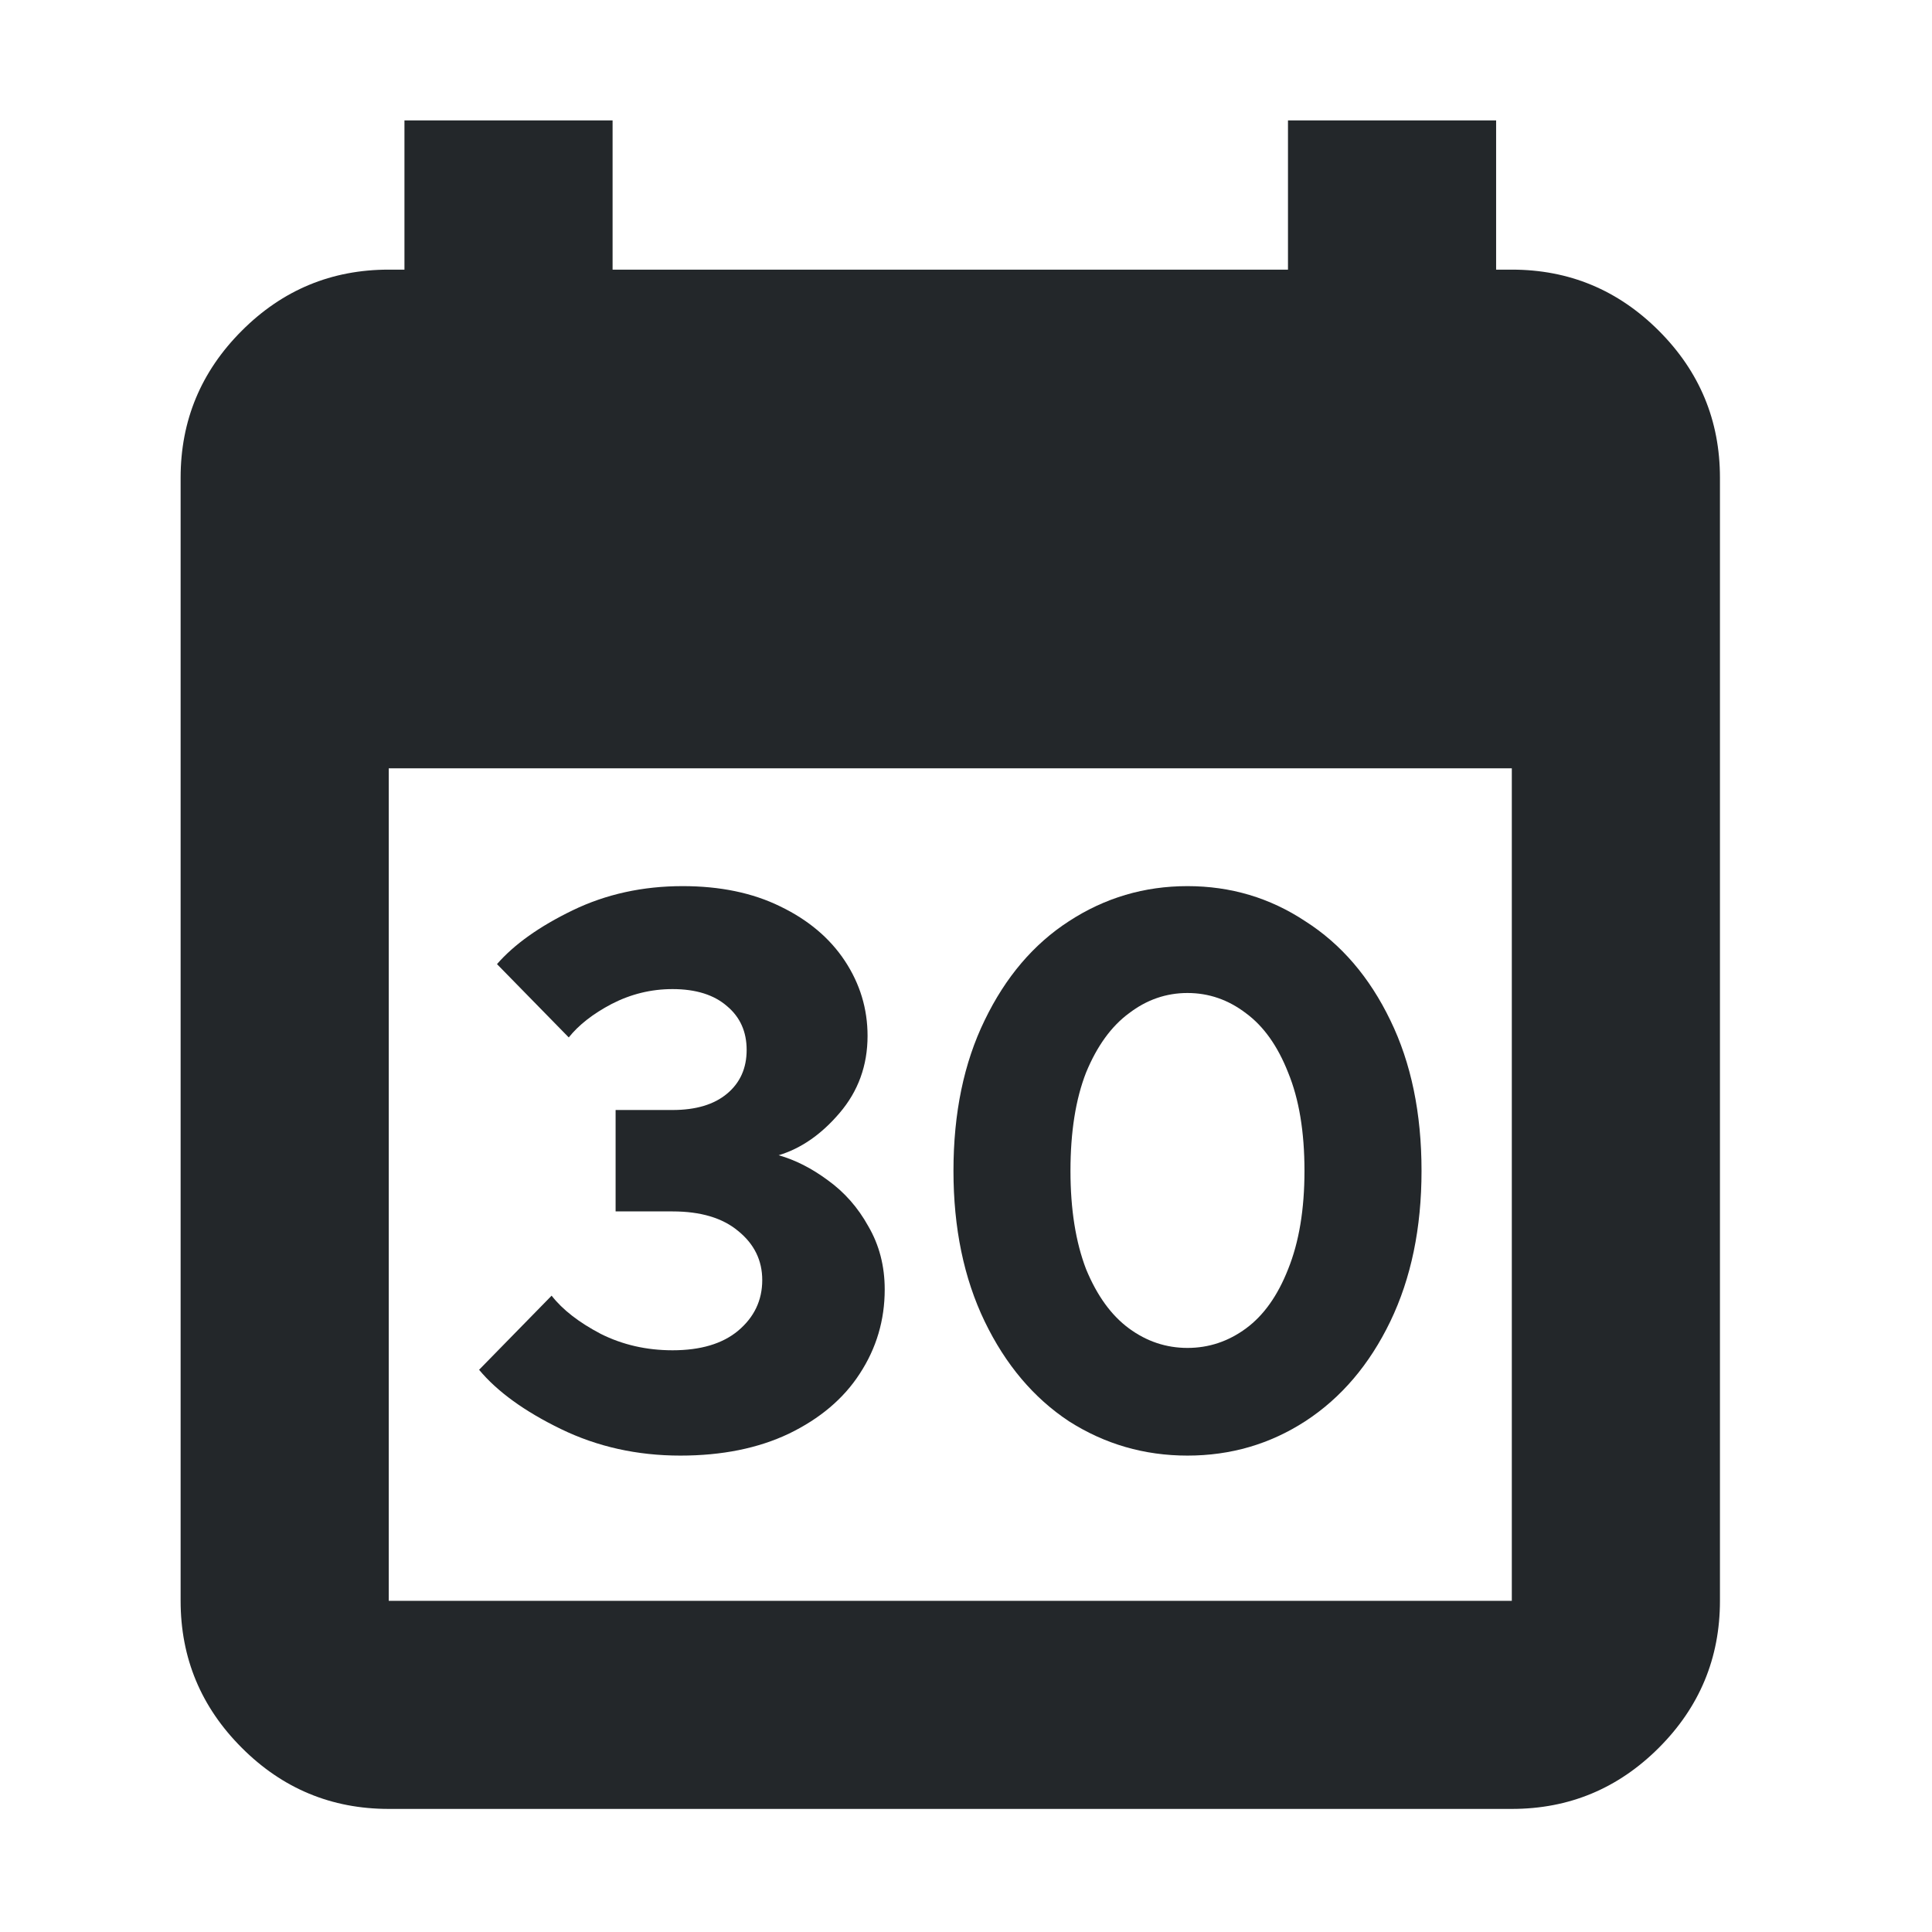
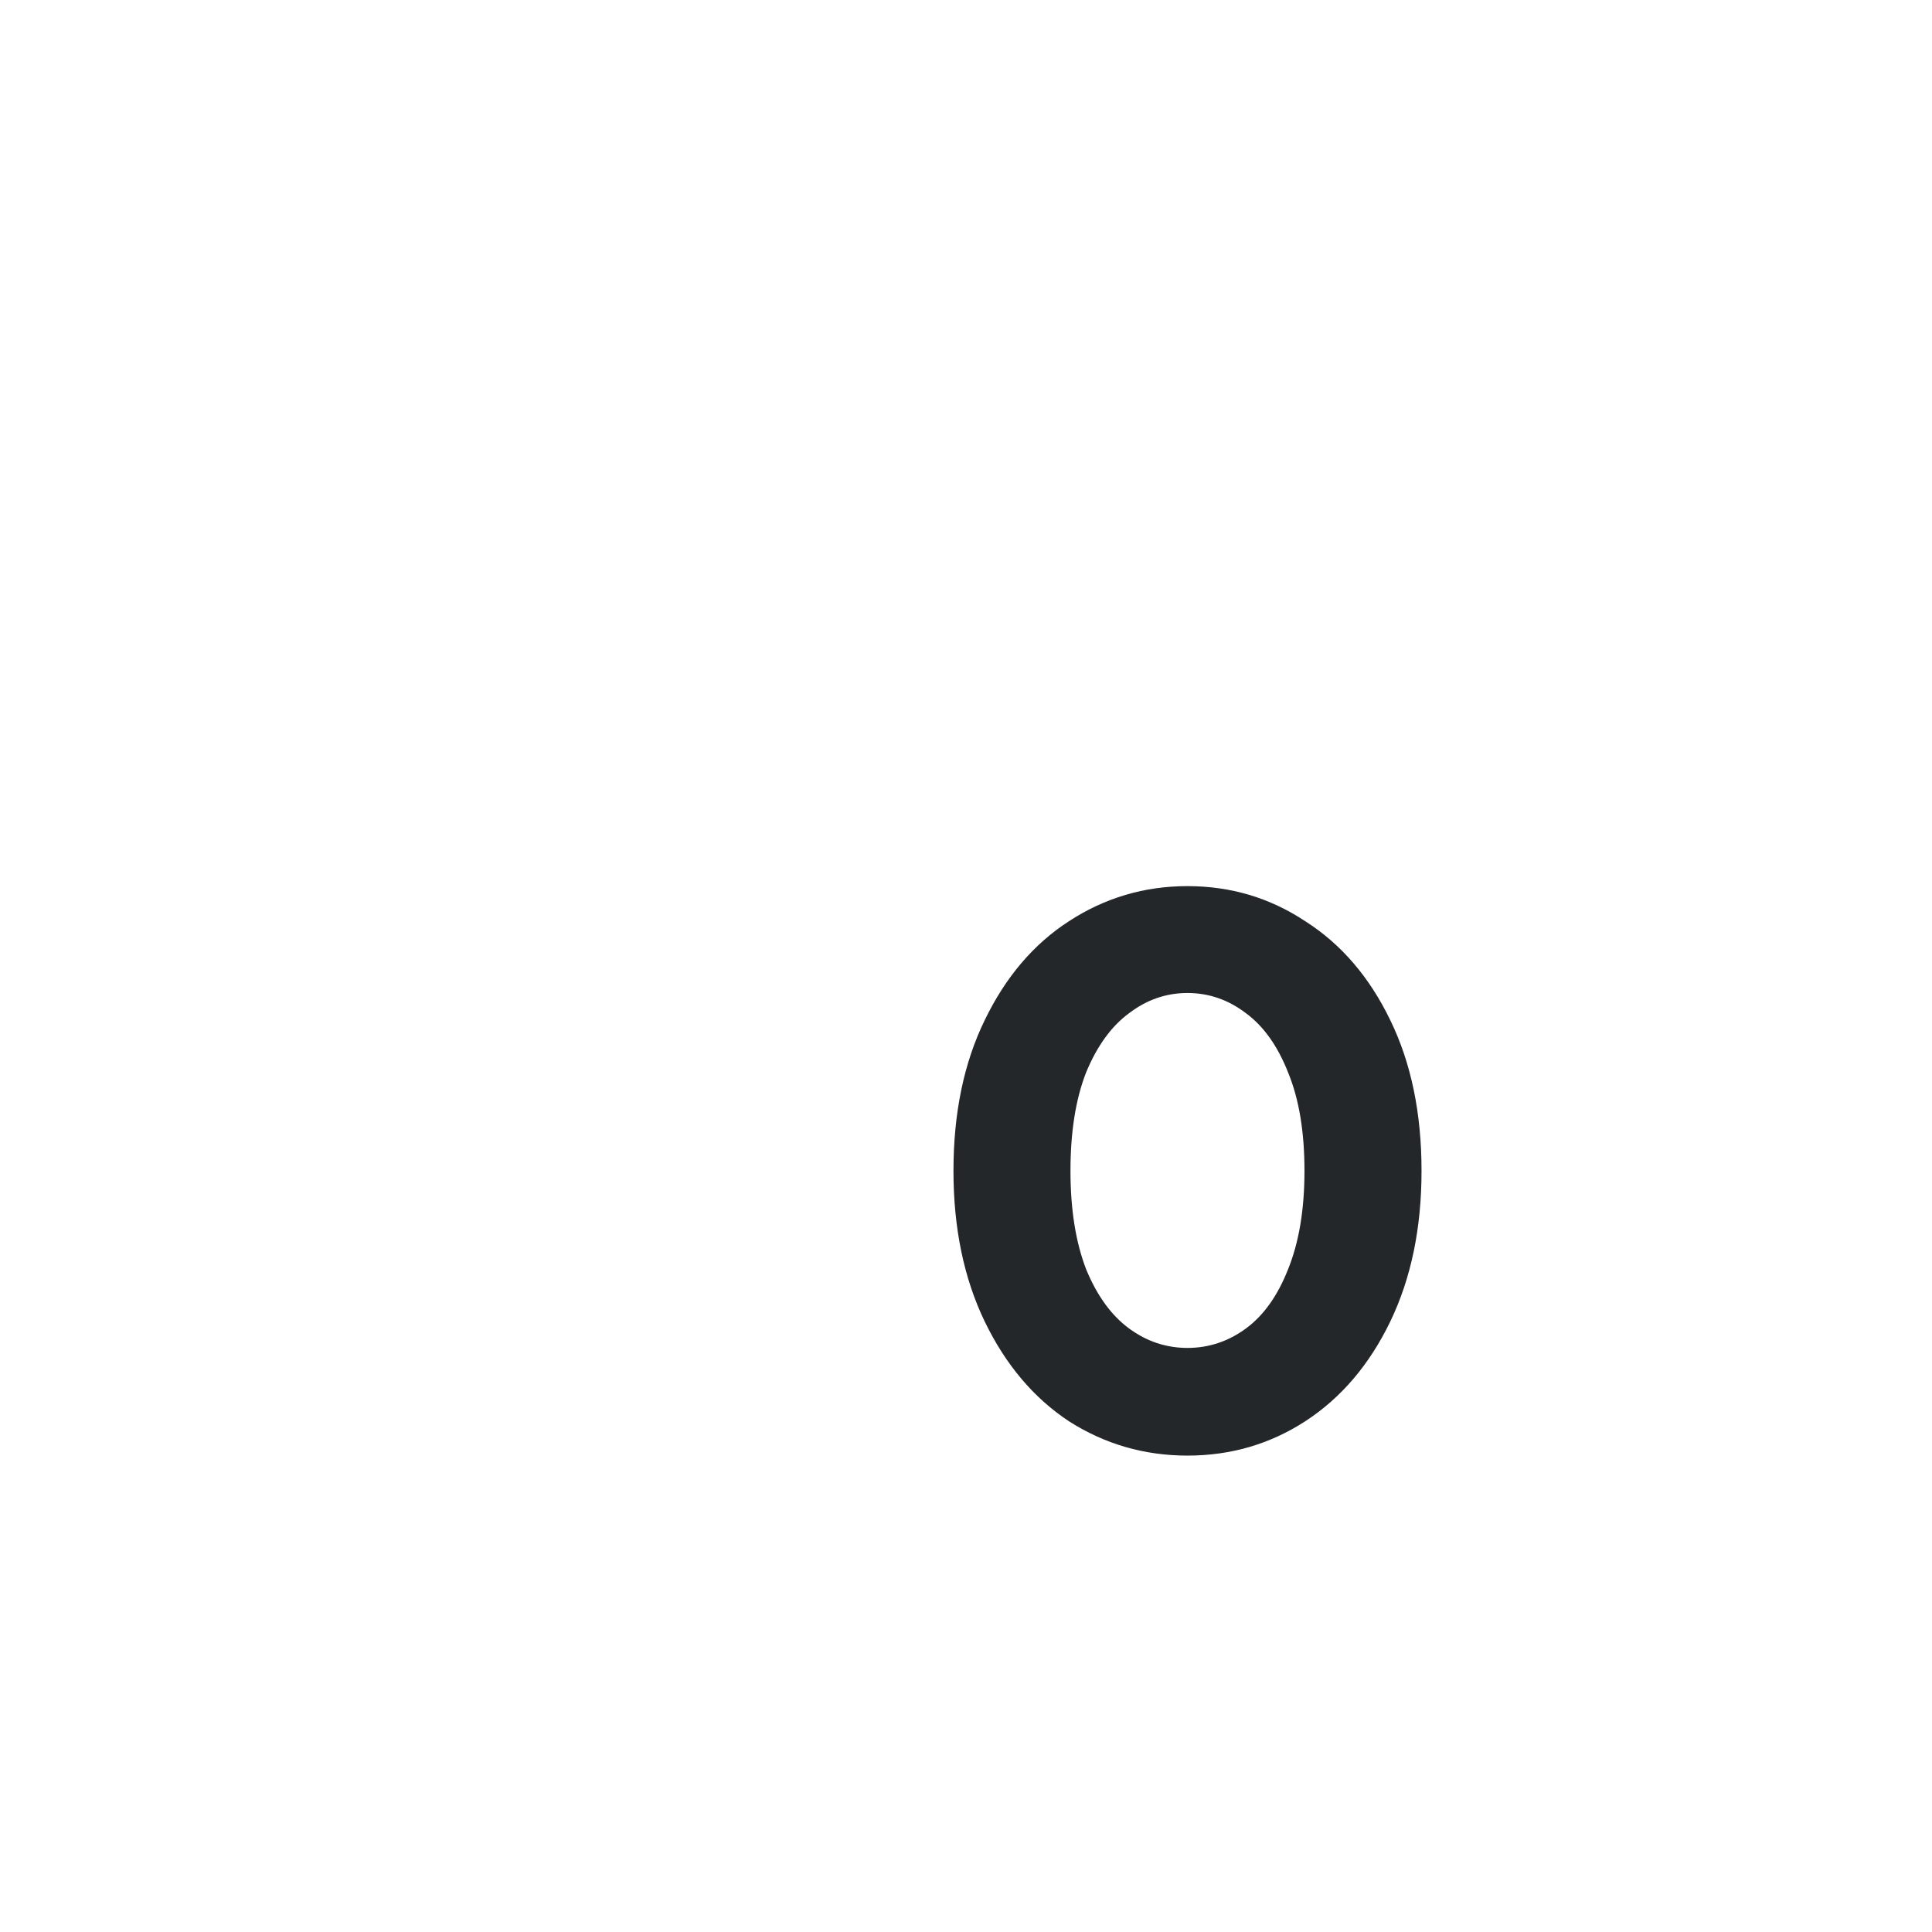
<svg xmlns="http://www.w3.org/2000/svg" width="41" height="41" viewBox="0 0 41 41" fill="none">
  <g clip-path="url(#clip0_1_589)">
    <mask id="mask0_1_589" style="mask-type:alpha" maskUnits="userSpaceOnUse" x="0" y="0" width="41" height="41">
      <path d="M40.167 0.472H0.167V40.472H40.167V0.472Z" fill="#D9D9D9" />
    </mask>
    <g mask="url(#mask0_1_589)">
      <path d="M25.2 30.89C24.284 30.89 23.446 30.647 22.684 30.161C21.934 29.665 21.338 28.958 20.896 28.042C20.455 27.126 20.234 26.061 20.234 24.847C20.234 23.622 20.455 22.557 20.896 21.652C21.338 20.736 21.934 20.035 22.684 19.55C23.446 19.053 24.284 18.805 25.2 18.805C26.116 18.805 26.95 19.053 27.7 19.55C28.462 20.035 29.063 20.736 29.505 21.652C29.946 22.557 30.167 23.622 30.167 24.847C30.167 26.061 29.946 27.126 29.505 28.042C29.063 28.958 28.462 29.665 27.7 30.161C26.95 30.647 26.116 30.89 25.2 30.89ZM25.2 28.605C25.653 28.605 26.067 28.467 26.442 28.191C26.817 27.915 27.115 27.496 27.336 26.933C27.568 26.359 27.683 25.664 27.683 24.847C27.683 24.02 27.568 23.324 27.336 22.761C27.115 22.199 26.817 21.779 26.442 21.503C26.067 21.216 25.653 21.073 25.2 21.073C24.748 21.073 24.334 21.216 23.959 21.503C23.584 21.779 23.28 22.199 23.048 22.761C22.828 23.324 22.717 24.02 22.717 24.847C22.717 25.664 22.828 26.359 23.048 26.933C23.28 27.496 23.584 27.915 23.959 28.191C24.334 28.467 24.748 28.605 25.2 28.605Z" fill="#23272A" />
-       <path d="M14.438 30.89C13.522 30.89 12.677 30.702 11.905 30.327C11.132 29.952 10.553 29.532 10.167 29.069L11.706 27.496C11.938 27.794 12.286 28.064 12.749 28.307C13.213 28.539 13.72 28.655 14.272 28.655C14.868 28.655 15.332 28.517 15.663 28.241C16.005 27.954 16.176 27.595 16.176 27.165C16.176 26.746 16.005 26.398 15.663 26.122C15.332 25.846 14.868 25.708 14.272 25.708H13.064V23.556H14.272C14.769 23.556 15.155 23.44 15.431 23.208C15.707 22.977 15.845 22.668 15.845 22.281C15.845 21.895 15.707 21.586 15.431 21.354C15.155 21.112 14.769 20.99 14.272 20.99C13.82 20.99 13.389 21.095 12.981 21.305C12.584 21.514 12.28 21.752 12.07 22.016L10.547 20.46C10.912 20.041 11.447 19.66 12.153 19.318C12.86 18.976 13.638 18.805 14.487 18.805C15.282 18.805 15.972 18.948 16.557 19.235C17.153 19.522 17.611 19.909 17.931 20.394C18.251 20.88 18.411 21.409 18.411 21.983C18.411 22.612 18.212 23.159 17.815 23.622C17.429 24.075 16.998 24.373 16.524 24.516C16.877 24.616 17.224 24.792 17.567 25.046C17.92 25.3 18.207 25.625 18.427 26.023C18.659 26.42 18.775 26.867 18.775 27.364C18.775 28.015 18.599 28.611 18.245 29.152C17.903 29.681 17.401 30.106 16.739 30.426C16.088 30.735 15.321 30.89 14.438 30.89Z" fill="#23272A" />
-       <path d="M8.25 38.388C7.035 38.388 5.995 37.956 5.131 37.091C4.266 36.226 3.833 35.186 3.833 33.972V10.138C3.833 8.924 4.266 7.884 5.131 7.019C5.995 6.154 7.035 5.722 8.25 5.722H8.583V2.555H13V5.722H27.333V2.555H31.75V5.722H32.083C33.298 5.722 34.337 6.154 35.203 7.019C36.068 7.884 36.5 8.924 36.5 10.138V33.972C36.5 35.186 36.068 36.226 35.203 37.091C34.337 37.956 33.298 38.388 32.083 38.388H8.25ZM8.25 33.972H32.083V16.305H8.25V33.972Z" fill="#23272A" />
    </g>
  </g>
  <defs>
    <clipPath id="clip0_1_589">
      <rect width="40" height="40" fill="white" transform="translate(0.167 0.472)" />
    </clipPath>
  </defs>
</svg>